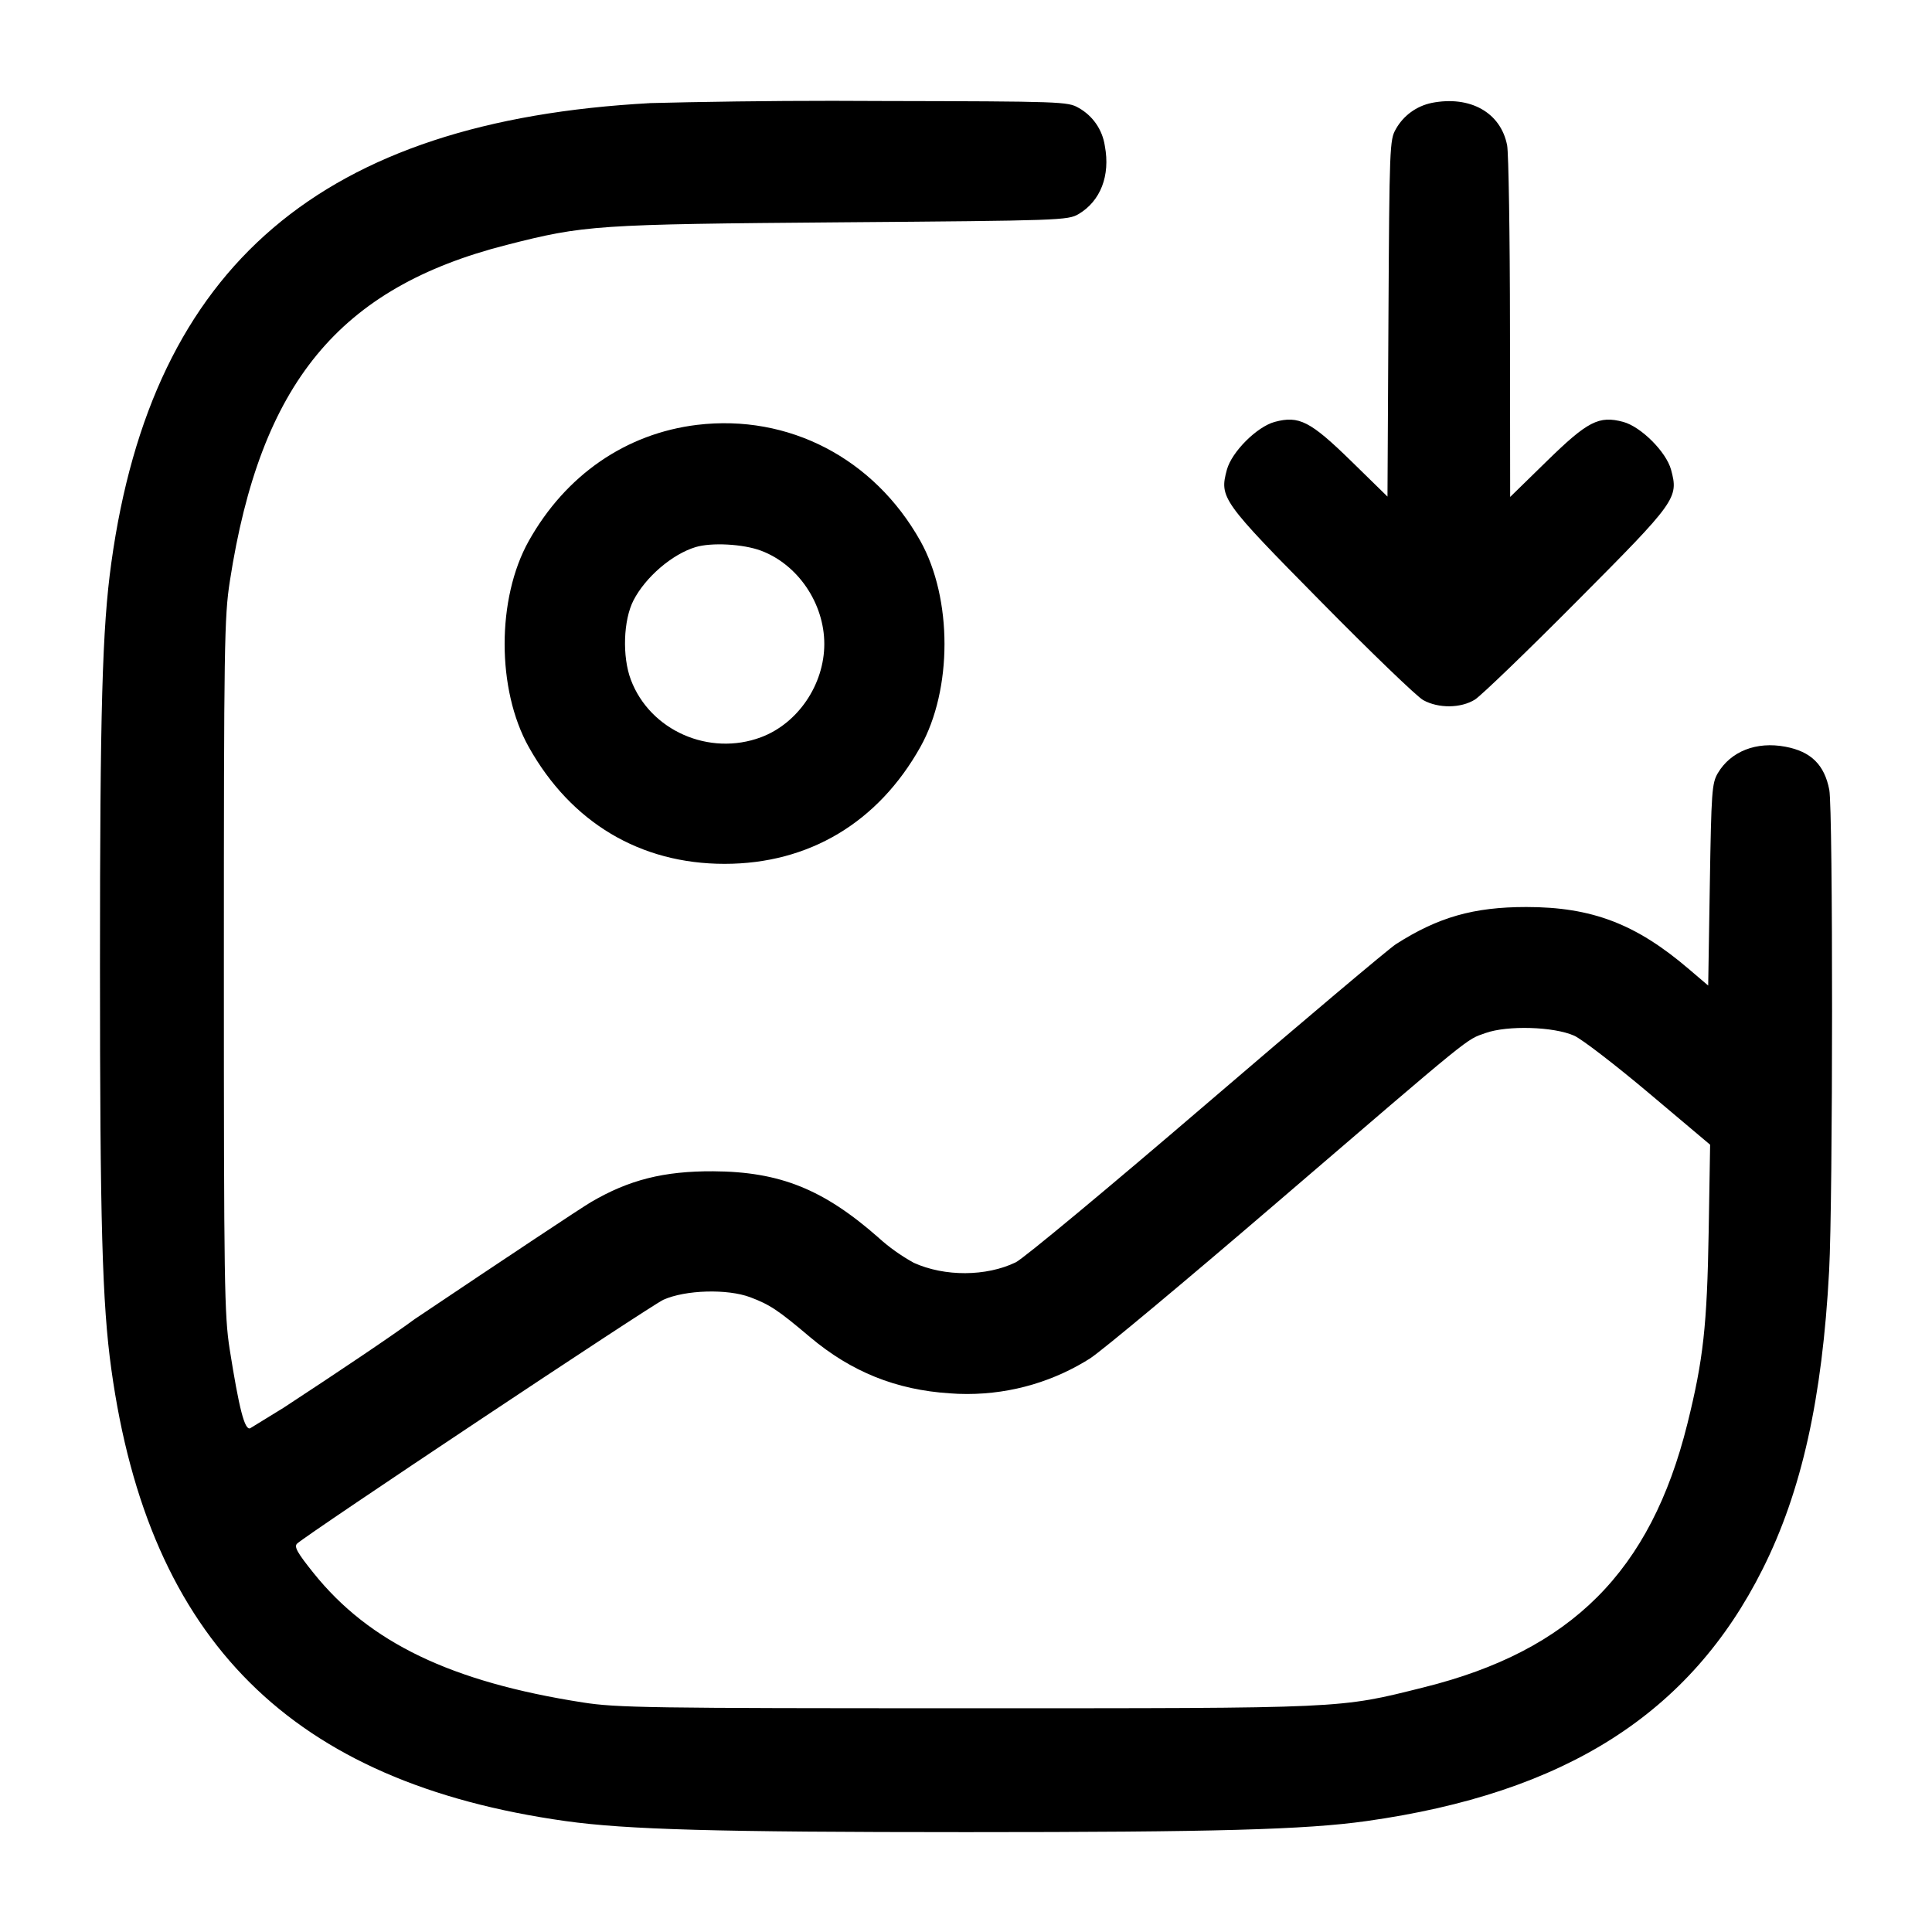
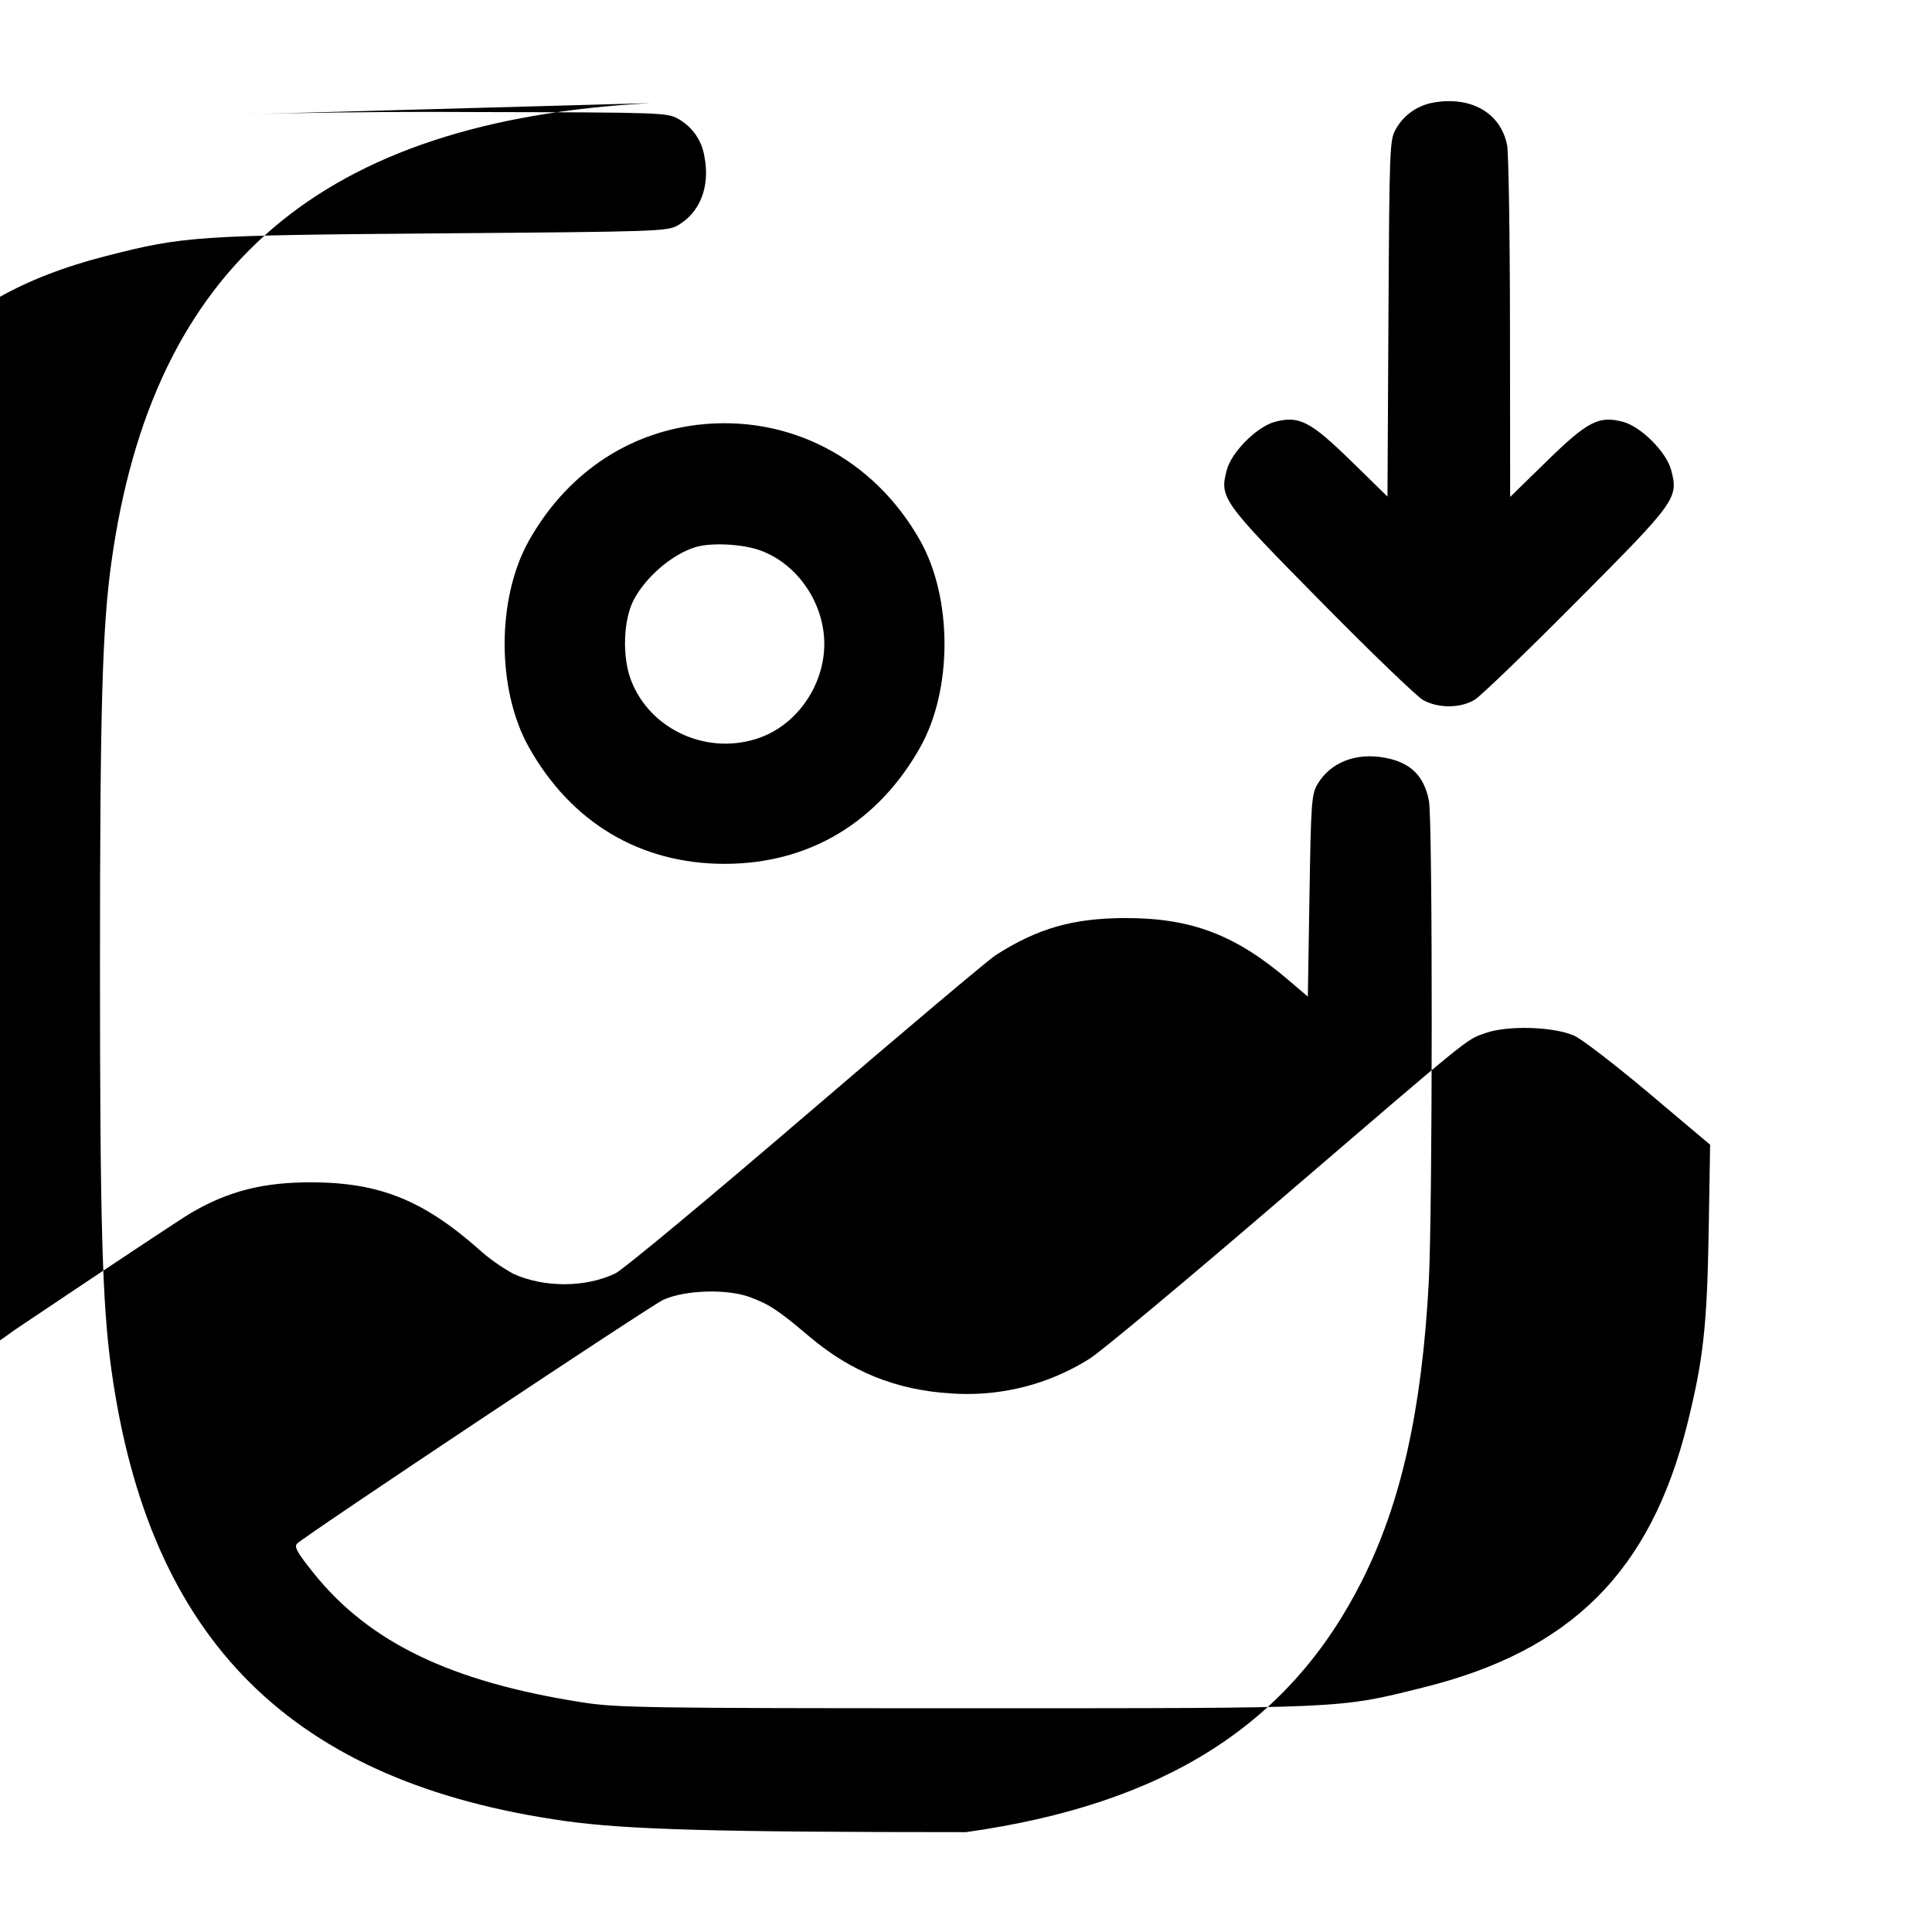
<svg xmlns="http://www.w3.org/2000/svg" version="1.1" width="32" height="32" viewBox="0 0 32 32">
  <title>gallery-import</title>
-   <path d="M10.773 1.708c-5.44 0.292-8.247 2.685-8.929 7.613-0.151 1.083-0.188 2.433-0.188 6.679s0.037 5.596 0.188 6.679c0.623 4.497 2.985 6.847 7.525 7.484 1.012 0.141 2.5 0.183 6.631 0.183s5.619-0.041 6.631-0.183c3.293-0.463 5.364-1.779 6.565-4.176 0.644-1.285 0.987-2.821 1.1-4.937 0.064-1.193 0.065-7.637 0.003-7.967-0.080-0.416-0.304-0.636-0.727-0.715-0.481-0.091-0.905 0.076-1.119 0.437-0.099 0.168-0.108 0.304-0.133 1.851l-0.027 1.668-0.32-0.273c-0.875-0.748-1.605-1.028-2.693-1.028-0.872 0-1.461 0.168-2.16 0.616-0.117 0.075-1.531 1.267-3.141 2.648s-3.029 2.561-3.155 2.621c-0.488 0.236-1.177 0.24-1.689 0.008-0.218-0.121-0.406-0.256-0.577-0.41l0.003 0.002c-0.921-0.812-1.641-1.101-2.748-1.108-0.816-0.004-1.395 0.141-2.025 0.511-0.147 0.085-1.459 0.957-2.917 1.936-0.391 0.288-1.28 0.884-2.176 1.471l-0.552 0.339c-0.091 0.035-0.183-0.325-0.339-1.311-0.088-0.564-0.096-1.077-0.096-6.347 0-5.319 0.007-5.78 0.099-6.373 0.507-3.279 1.808-4.86 4.579-5.568 1.295-0.331 1.48-0.343 5.563-0.376 3.609-0.028 3.74-0.033 3.915-0.136 0.364-0.215 0.528-0.637 0.436-1.127-0.040-0.274-0.204-0.503-0.432-0.631l-0.004-0.002c-0.175-0.103-0.284-0.107-3.248-0.113-0.245-0.002-0.535-0.003-0.825-0.003-1.060 0-2.118 0.014-3.171 0.041l0.156-0.003zM23.716 1.704c-0.258 0.053-0.471 0.213-0.594 0.43l-0.002 0.004c-0.103 0.175-0.107 0.292-0.123 3.135l-0.016 2.952-0.601-0.588c-0.677-0.661-0.864-0.757-1.267-0.649-0.295 0.080-0.712 0.497-0.792 0.792-0.125 0.465-0.088 0.517 1.564 2.191 0.825 0.837 1.585 1.569 1.688 1.625 0.253 0.14 0.624 0.136 0.857-0.009 0.1-0.063 0.859-0.793 1.684-1.624 1.655-1.663 1.691-1.712 1.564-2.183-0.080-0.295-0.497-0.712-0.792-0.792-0.403-0.108-0.589-0.012-1.268 0.652l-0.605 0.591-0.003-2.796c-0.001-1.537-0.023-2.899-0.047-3.027-0.105-0.544-0.611-0.828-1.248-0.704zM11.547 7.037c-1.179 0.143-2.177 0.831-2.789 1.923-0.533 0.952-0.533 2.461 0 3.413 0.701 1.252 1.847 1.935 3.243 1.935s2.541-0.683 3.243-1.935c0.533-0.952 0.533-2.461 0-3.413-0.767-1.368-2.181-2.104-3.696-1.923zM12.605 9.121c0.611 0.229 1.048 0.873 1.048 1.545s-0.437 1.316-1.048 1.545c-0.859 0.321-1.839-0.111-2.156-0.952-0.145-0.384-0.125-0.988 0.044-1.316 0.199-0.385 0.639-0.763 1.027-0.881 0.264-0.080 0.789-0.052 1.085 0.059zM26.071 17.153c0.128 0.056 0.687 0.487 1.243 0.955l1.011 0.852-0.024 1.44c-0.027 1.559-0.088 2.117-0.353 3.184-0.608 2.441-1.92 3.755-4.363 4.363-1.421 0.355-1.257 0.347-7.584 0.347-5.248 0-5.785-0.008-6.347-0.096-2.181-0.34-3.536-0.991-4.46-2.143-0.269-0.335-0.327-0.437-0.273-0.488 0.164-0.155 5.852-3.941 6.067-4.039 0.365-0.164 1.061-0.184 1.44-0.041 0.325 0.123 0.459 0.212 0.988 0.659 0.684 0.576 1.427 0.875 2.316 0.932 0.085 0.007 0.185 0.011 0.285 0.011 0.757 0 1.463-0.221 2.057-0.601l-0.015 0.009c0.203-0.133 1.581-1.283 3.064-2.556 3.324-2.853 3.149-2.712 3.483-2.831 0.363-0.129 1.127-0.107 1.467 0.044z" />
+   <path d="M10.773 1.708c-5.44 0.292-8.247 2.685-8.929 7.613-0.151 1.083-0.188 2.433-0.188 6.679s0.037 5.596 0.188 6.679c0.623 4.497 2.985 6.847 7.525 7.484 1.012 0.141 2.5 0.183 6.631 0.183c3.293-0.463 5.364-1.779 6.565-4.176 0.644-1.285 0.987-2.821 1.1-4.937 0.064-1.193 0.065-7.637 0.003-7.967-0.080-0.416-0.304-0.636-0.727-0.715-0.481-0.091-0.905 0.076-1.119 0.437-0.099 0.168-0.108 0.304-0.133 1.851l-0.027 1.668-0.32-0.273c-0.875-0.748-1.605-1.028-2.693-1.028-0.872 0-1.461 0.168-2.16 0.616-0.117 0.075-1.531 1.267-3.141 2.648s-3.029 2.561-3.155 2.621c-0.488 0.236-1.177 0.24-1.689 0.008-0.218-0.121-0.406-0.256-0.577-0.41l0.003 0.002c-0.921-0.812-1.641-1.101-2.748-1.108-0.816-0.004-1.395 0.141-2.025 0.511-0.147 0.085-1.459 0.957-2.917 1.936-0.391 0.288-1.28 0.884-2.176 1.471l-0.552 0.339c-0.091 0.035-0.183-0.325-0.339-1.311-0.088-0.564-0.096-1.077-0.096-6.347 0-5.319 0.007-5.78 0.099-6.373 0.507-3.279 1.808-4.86 4.579-5.568 1.295-0.331 1.48-0.343 5.563-0.376 3.609-0.028 3.74-0.033 3.915-0.136 0.364-0.215 0.528-0.637 0.436-1.127-0.040-0.274-0.204-0.503-0.432-0.631l-0.004-0.002c-0.175-0.103-0.284-0.107-3.248-0.113-0.245-0.002-0.535-0.003-0.825-0.003-1.060 0-2.118 0.014-3.171 0.041l0.156-0.003zM23.716 1.704c-0.258 0.053-0.471 0.213-0.594 0.43l-0.002 0.004c-0.103 0.175-0.107 0.292-0.123 3.135l-0.016 2.952-0.601-0.588c-0.677-0.661-0.864-0.757-1.267-0.649-0.295 0.080-0.712 0.497-0.792 0.792-0.125 0.465-0.088 0.517 1.564 2.191 0.825 0.837 1.585 1.569 1.688 1.625 0.253 0.14 0.624 0.136 0.857-0.009 0.1-0.063 0.859-0.793 1.684-1.624 1.655-1.663 1.691-1.712 1.564-2.183-0.080-0.295-0.497-0.712-0.792-0.792-0.403-0.108-0.589-0.012-1.268 0.652l-0.605 0.591-0.003-2.796c-0.001-1.537-0.023-2.899-0.047-3.027-0.105-0.544-0.611-0.828-1.248-0.704zM11.547 7.037c-1.179 0.143-2.177 0.831-2.789 1.923-0.533 0.952-0.533 2.461 0 3.413 0.701 1.252 1.847 1.935 3.243 1.935s2.541-0.683 3.243-1.935c0.533-0.952 0.533-2.461 0-3.413-0.767-1.368-2.181-2.104-3.696-1.923zM12.605 9.121c0.611 0.229 1.048 0.873 1.048 1.545s-0.437 1.316-1.048 1.545c-0.859 0.321-1.839-0.111-2.156-0.952-0.145-0.384-0.125-0.988 0.044-1.316 0.199-0.385 0.639-0.763 1.027-0.881 0.264-0.080 0.789-0.052 1.085 0.059zM26.071 17.153c0.128 0.056 0.687 0.487 1.243 0.955l1.011 0.852-0.024 1.44c-0.027 1.559-0.088 2.117-0.353 3.184-0.608 2.441-1.92 3.755-4.363 4.363-1.421 0.355-1.257 0.347-7.584 0.347-5.248 0-5.785-0.008-6.347-0.096-2.181-0.34-3.536-0.991-4.46-2.143-0.269-0.335-0.327-0.437-0.273-0.488 0.164-0.155 5.852-3.941 6.067-4.039 0.365-0.164 1.061-0.184 1.44-0.041 0.325 0.123 0.459 0.212 0.988 0.659 0.684 0.576 1.427 0.875 2.316 0.932 0.085 0.007 0.185 0.011 0.285 0.011 0.757 0 1.463-0.221 2.057-0.601l-0.015 0.009c0.203-0.133 1.581-1.283 3.064-2.556 3.324-2.853 3.149-2.712 3.483-2.831 0.363-0.129 1.127-0.107 1.467 0.044z" />
</svg>